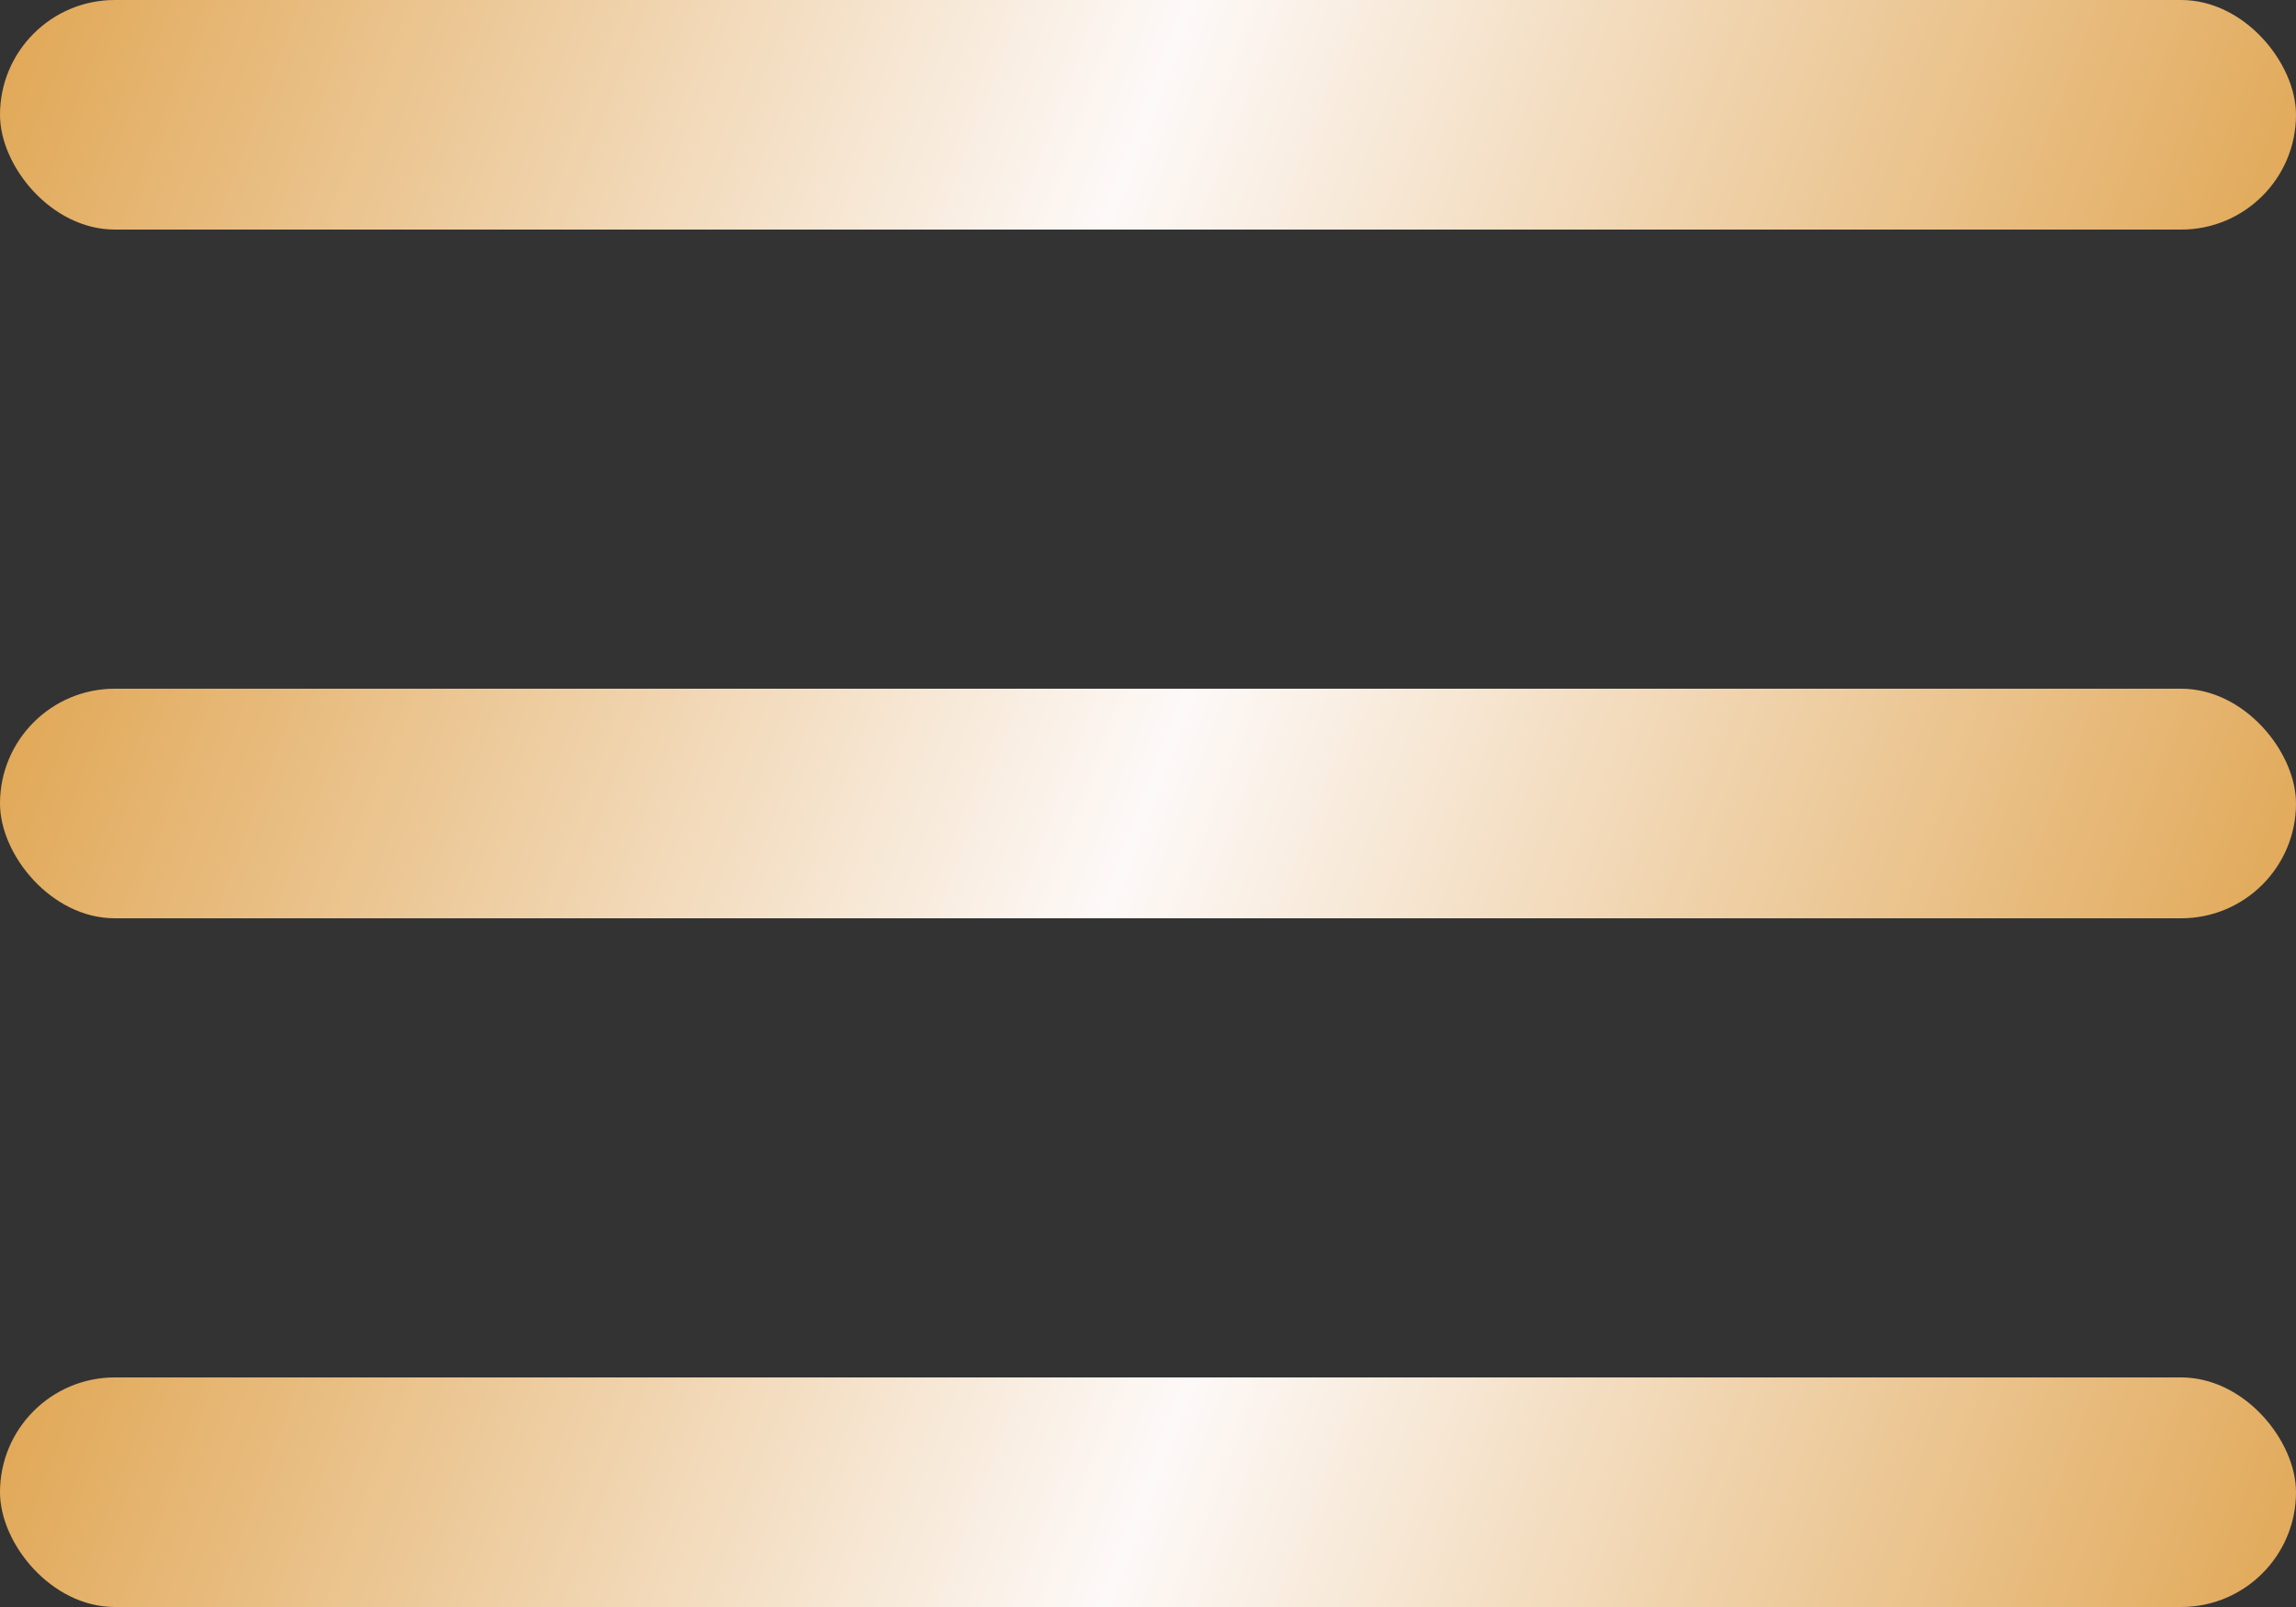
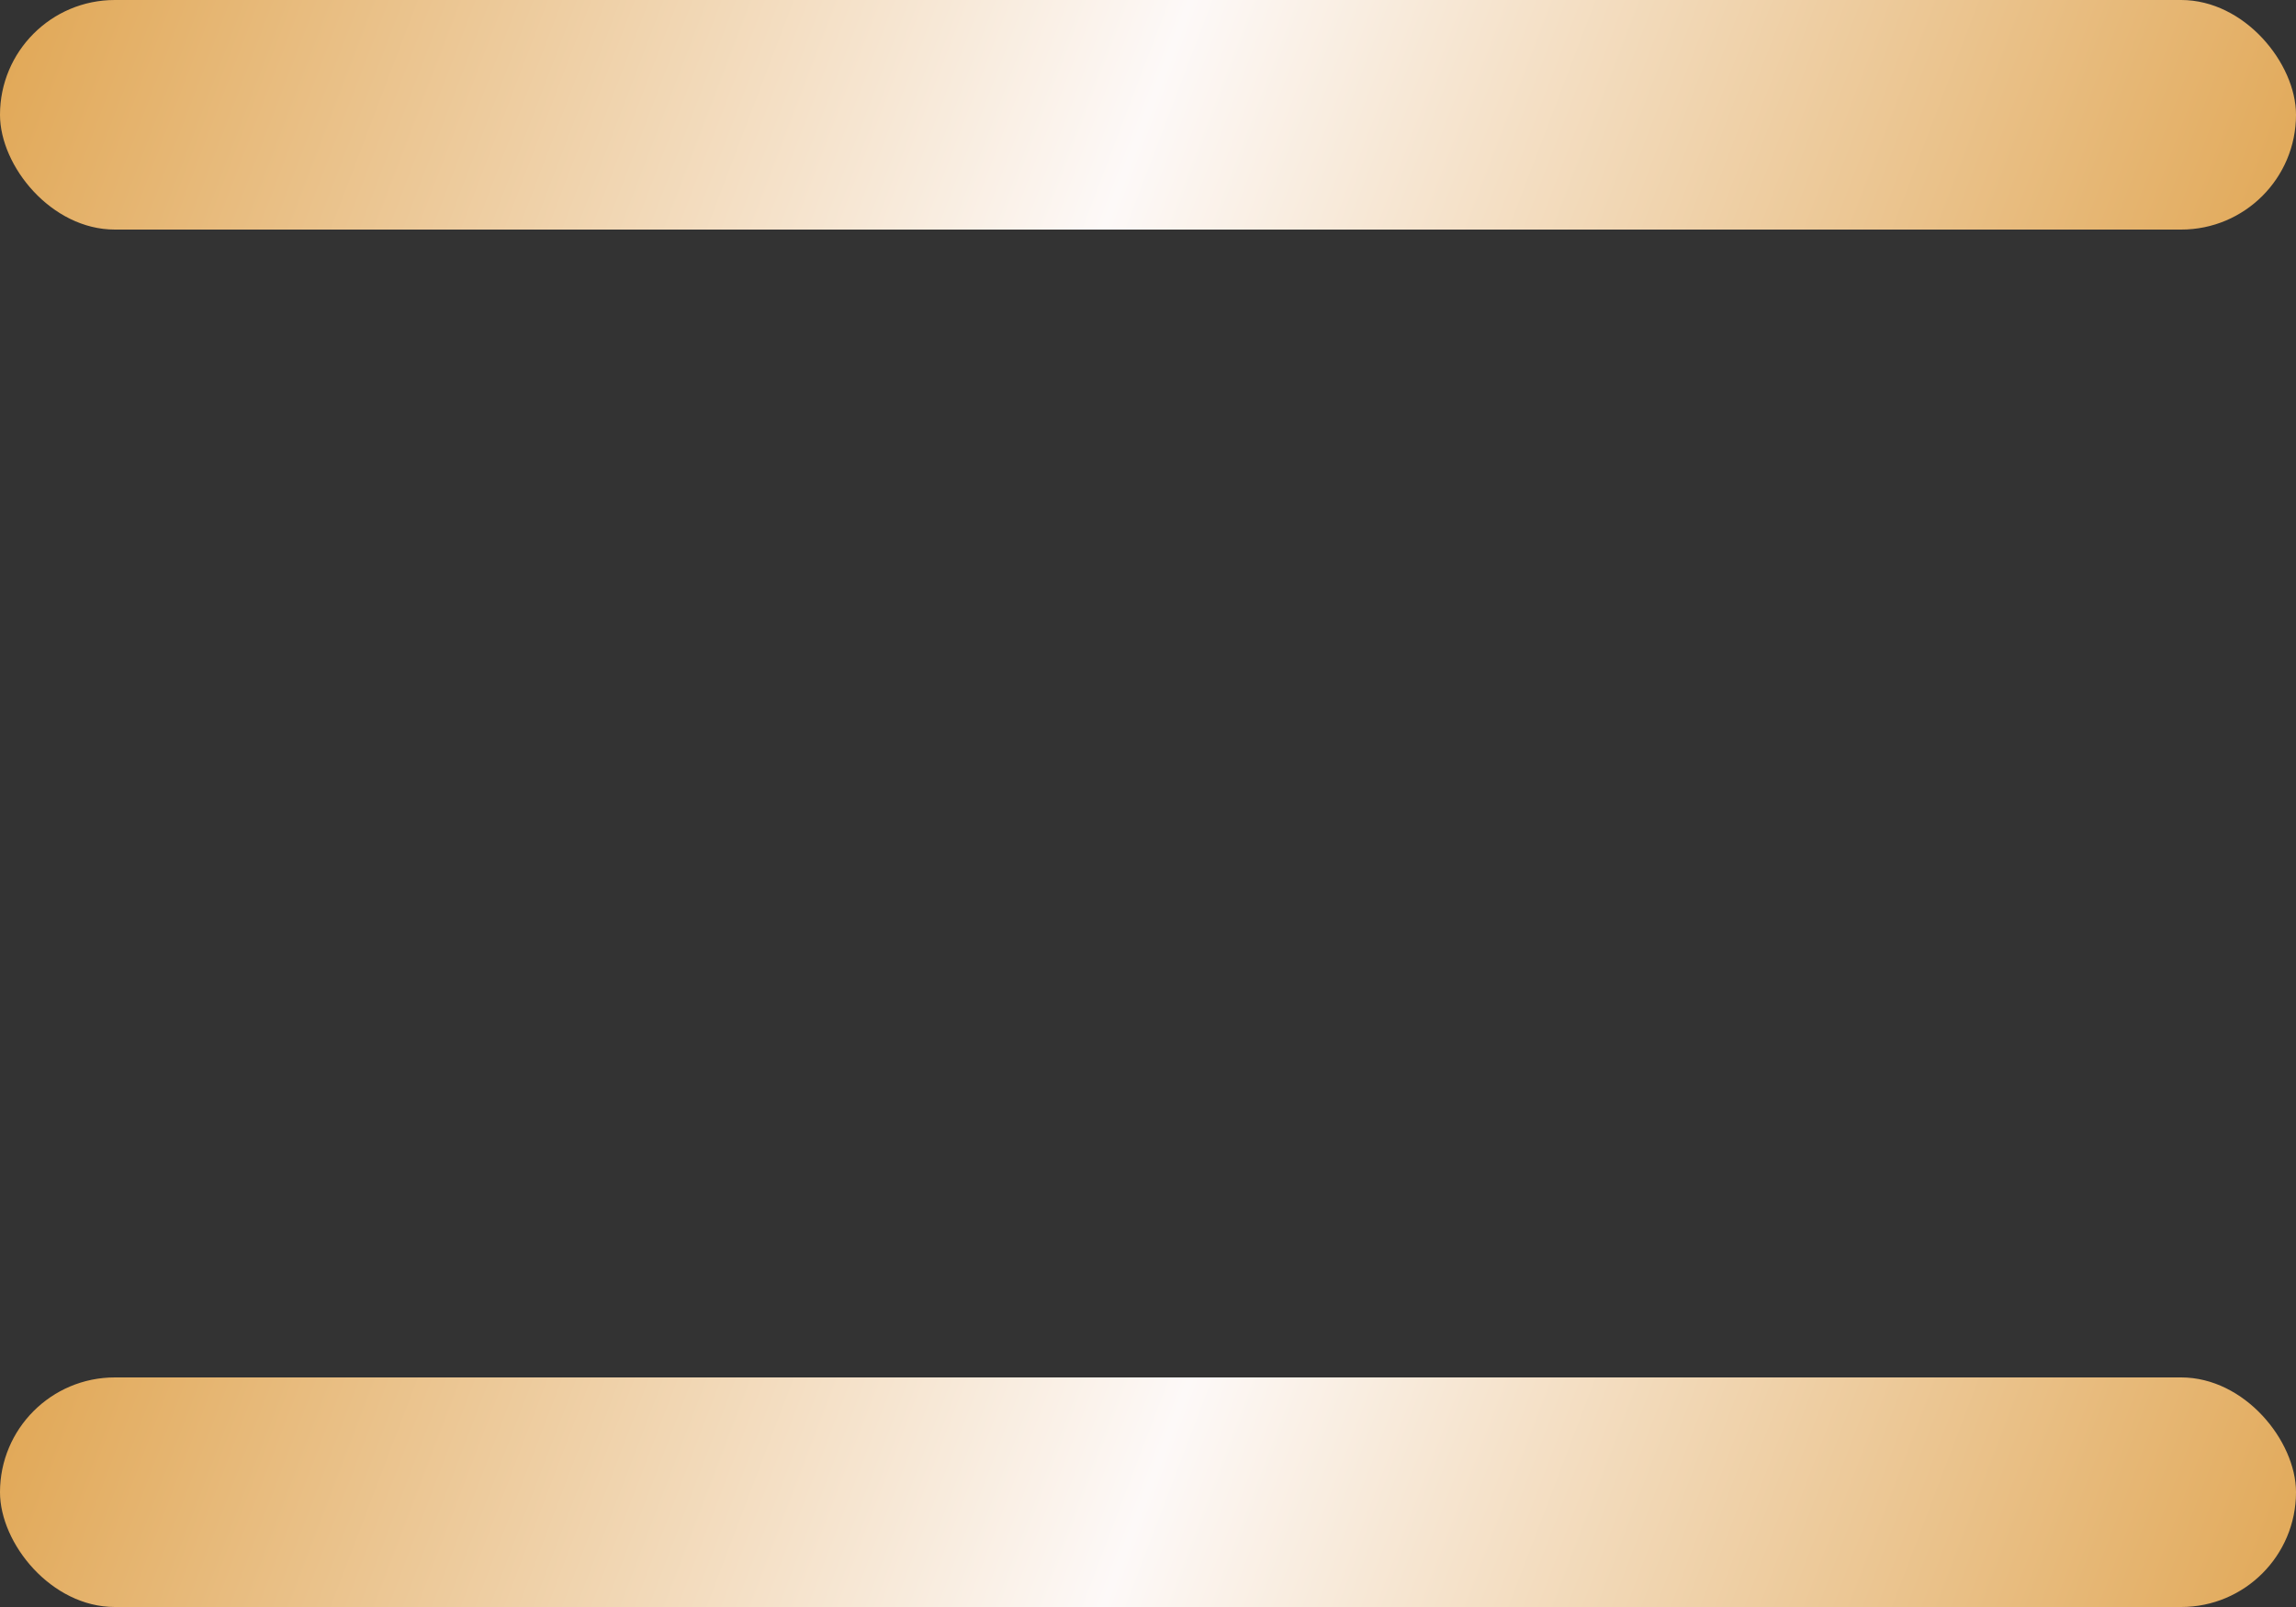
<svg xmlns="http://www.w3.org/2000/svg" width="20" height="14" viewBox="0 0 20 14" fill="none">
  <rect x="0" y="0" width="20" height="14" fill="#333333" stroke="none" />
  <rect width="20" height="2" rx="1" fill="url(#paint0_linear_98_179)" />
-   <rect y="6" width="20" height="2" rx="1" fill="url(#paint1_linear_98_179)" />
  <rect y="12" width="20" height="2" rx="1" fill="url(#paint2_linear_98_179)" />
  <defs>
    <linearGradient id="paint0_linear_98_179" x1="0.153" y1="0.096" x2="18.12" y2="6.937" gradientUnits="userSpaceOnUse">
      <stop stop-color="#E1A857" />
      <stop offset="0.495" stop-color="#FDF9F8" />
      <stop offset="1" stop-color="#E1A857" />
    </linearGradient>
    <linearGradient id="paint1_linear_98_179" x1="0.153" y1="6.096" x2="18.12" y2="12.937" gradientUnits="userSpaceOnUse">
      <stop stop-color="#E1A857" />
      <stop offset="0.495" stop-color="#FDF9F8" />
      <stop offset="1" stop-color="#E1A857" />
    </linearGradient>
    <linearGradient id="paint2_linear_98_179" x1="0.153" y1="12.096" x2="18.12" y2="18.937" gradientUnits="userSpaceOnUse">
      <stop stop-color="#E1A857" />
      <stop offset="0.495" stop-color="#FDF9F8" />
      <stop offset="1" stop-color="#E1A857" />
    </linearGradient>
  </defs>
</svg>